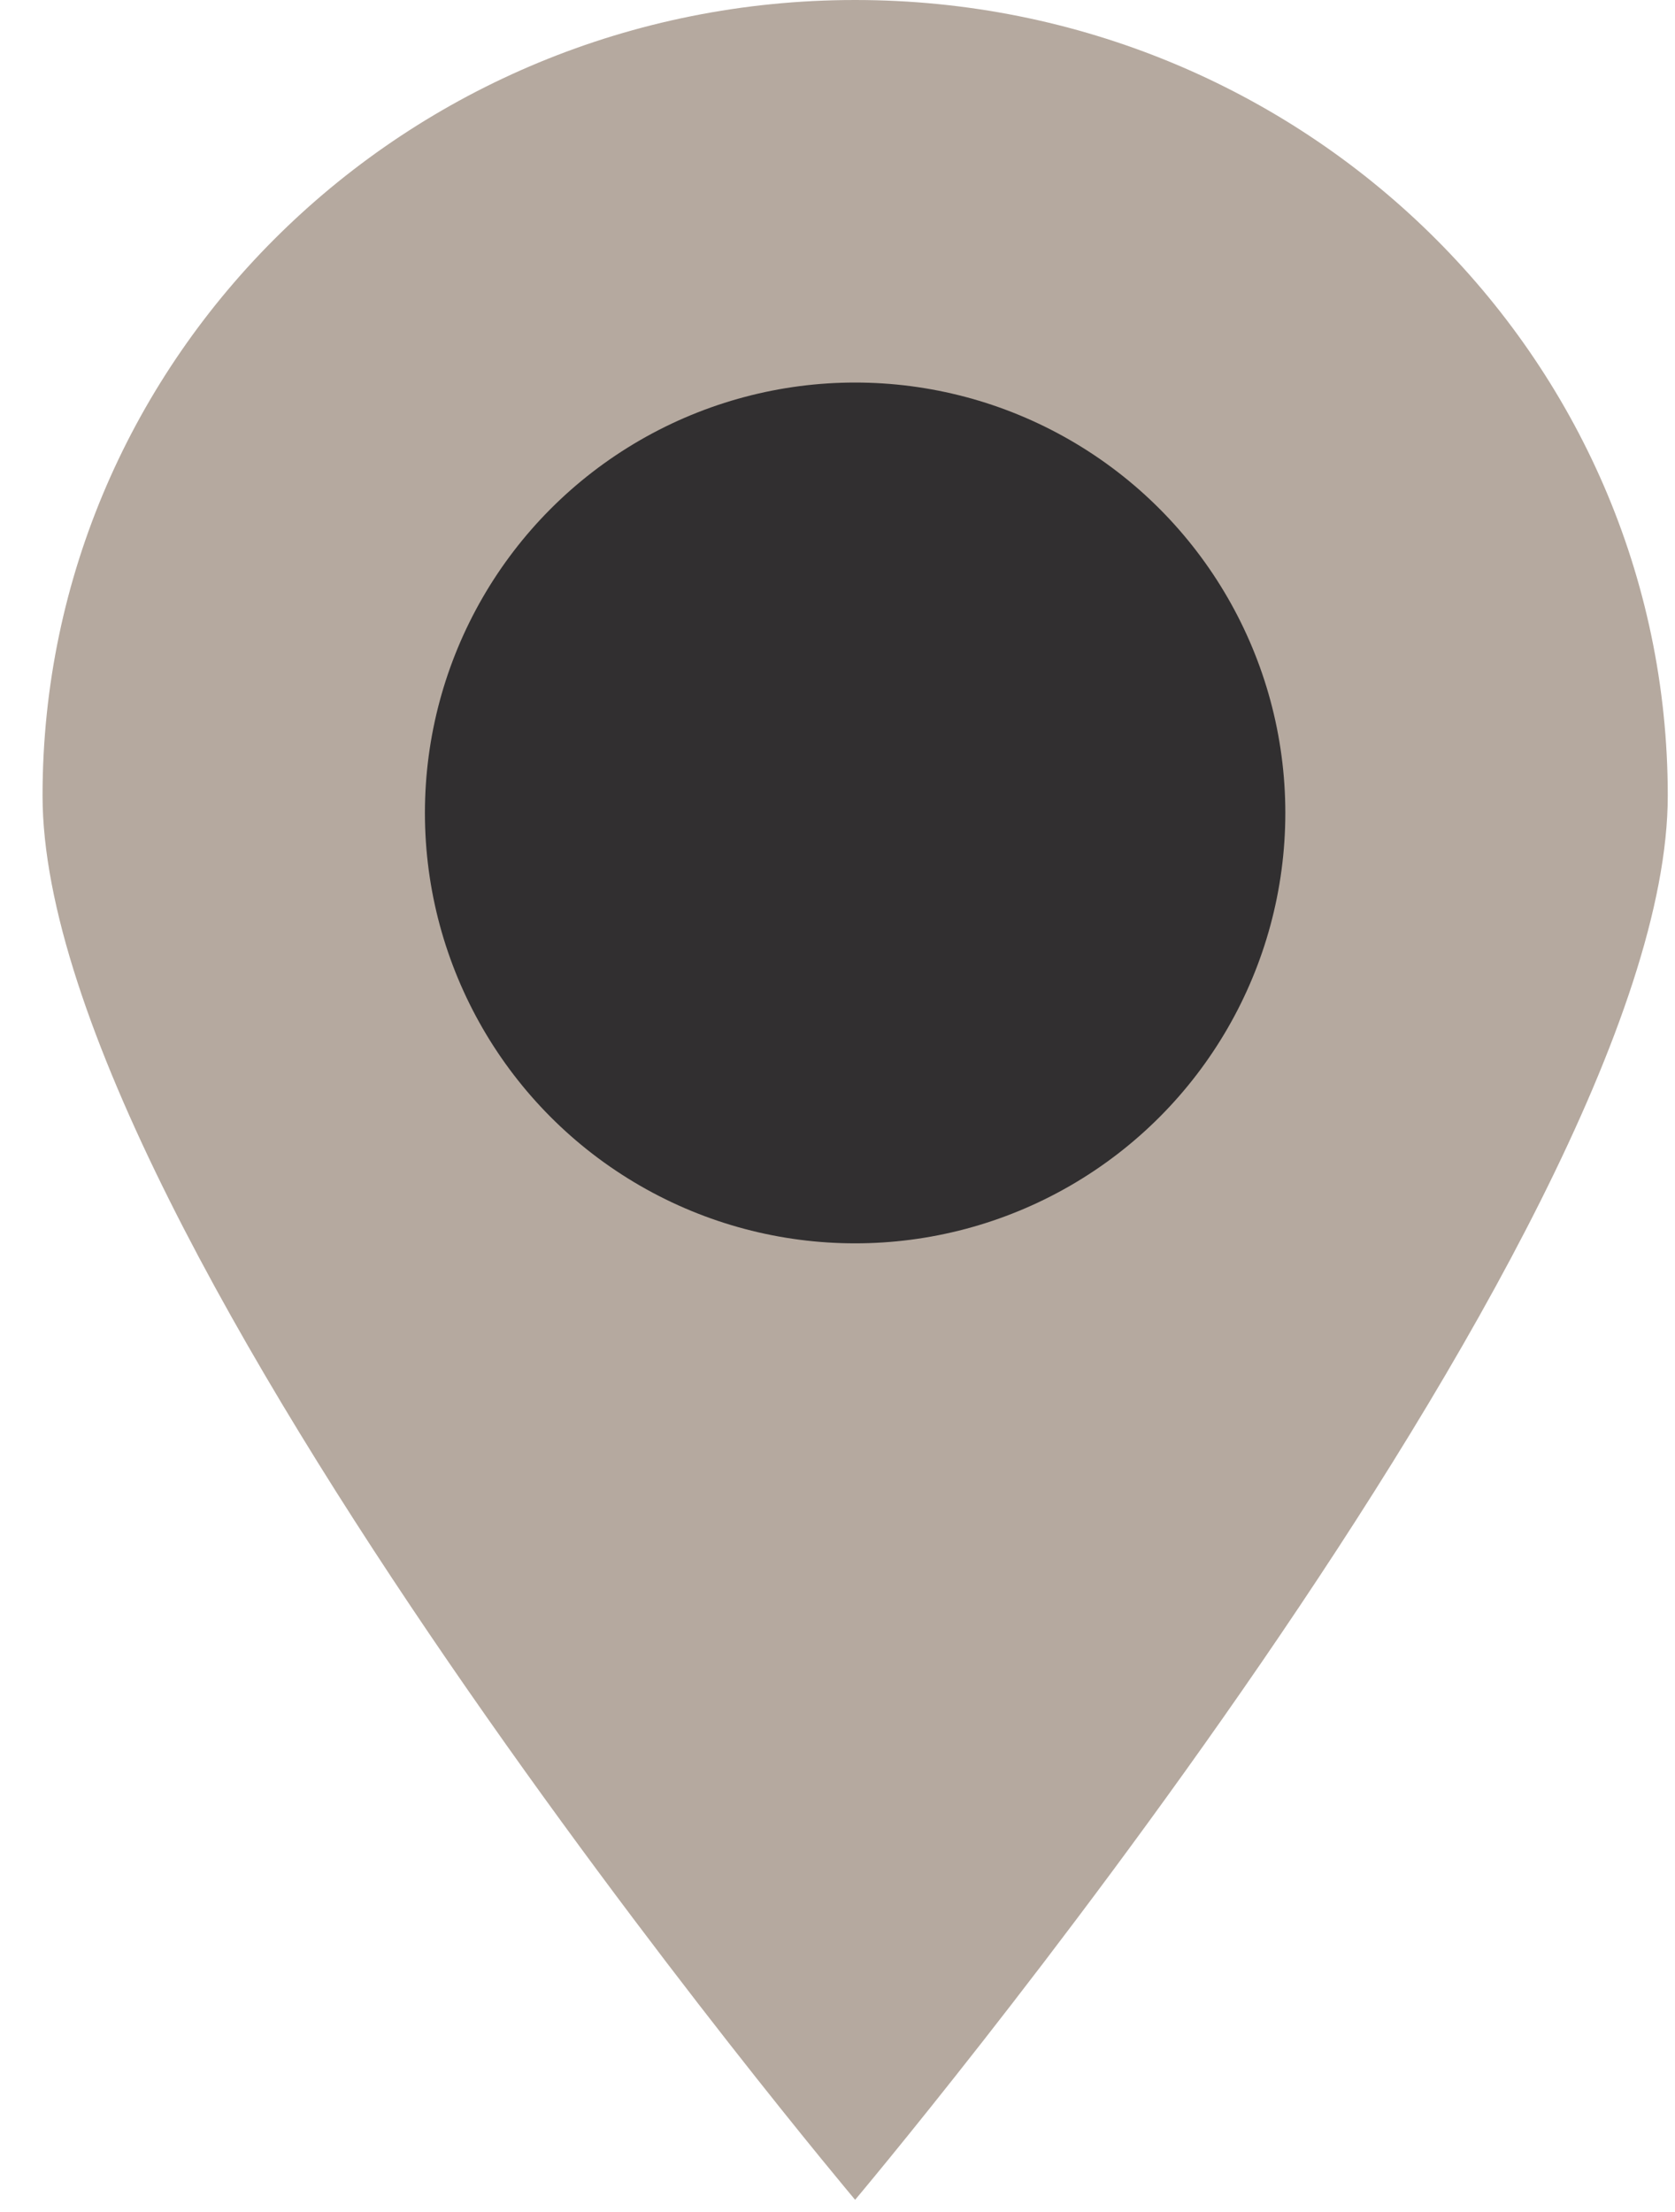
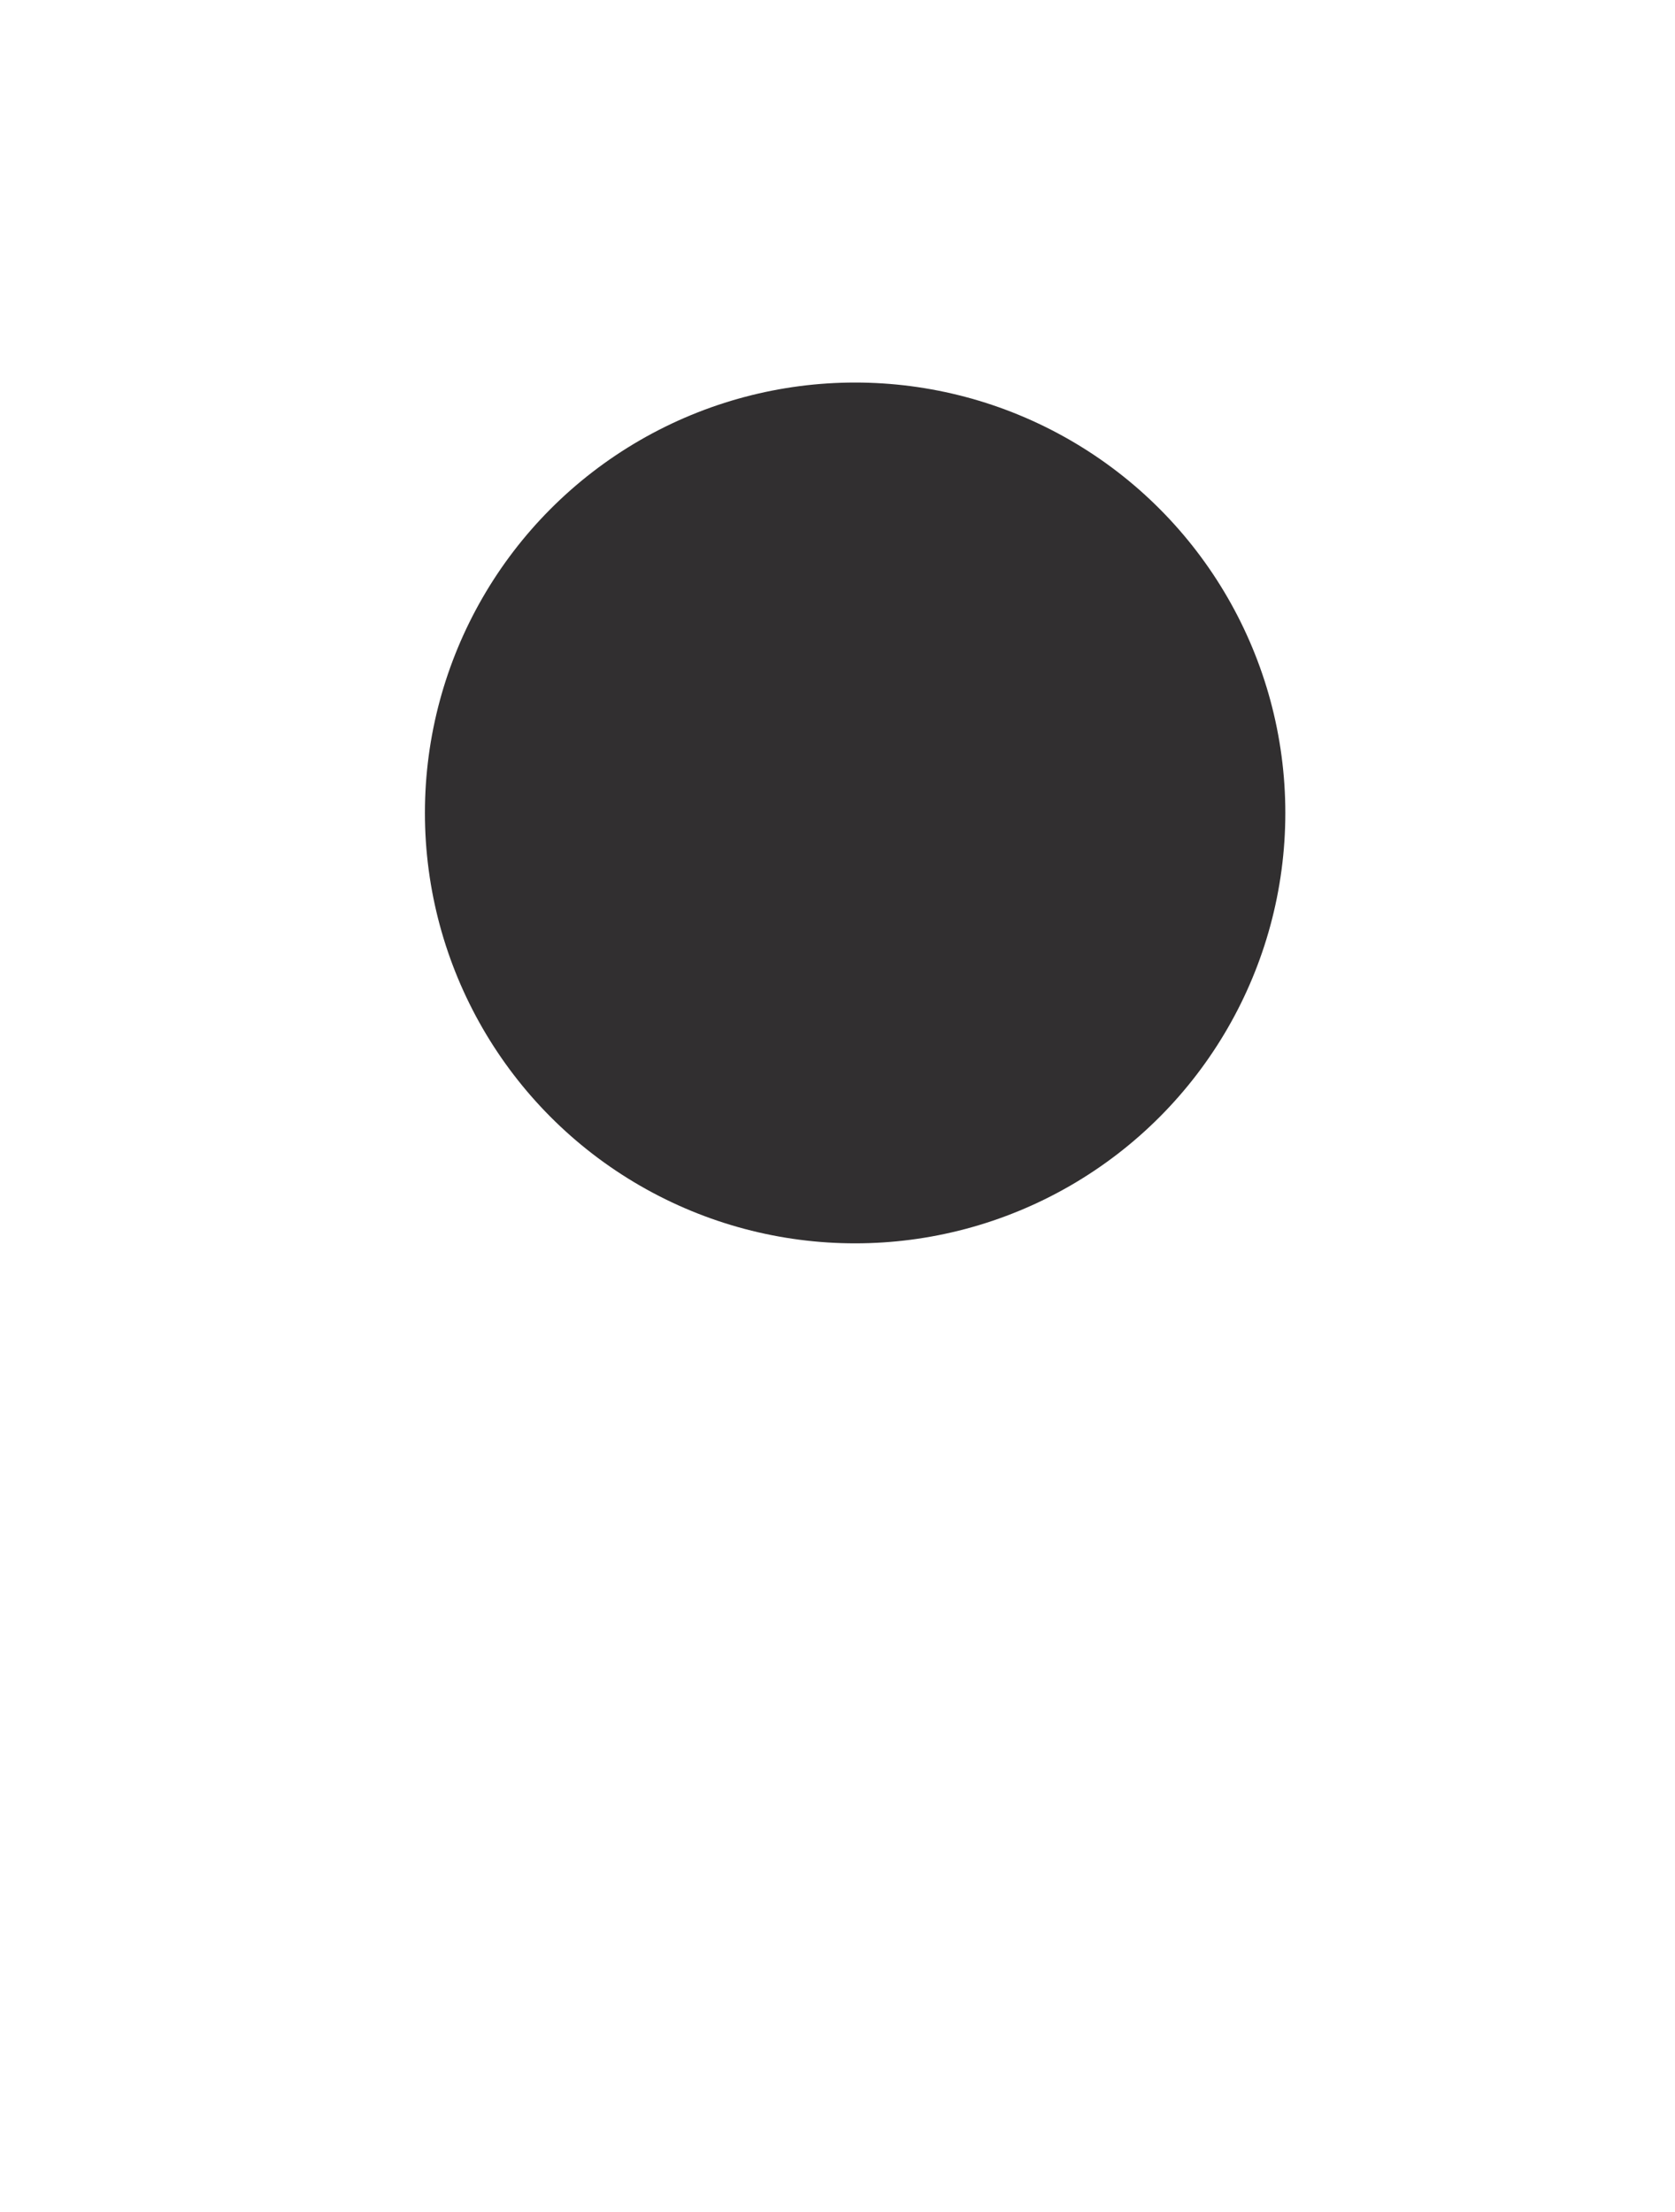
<svg xmlns="http://www.w3.org/2000/svg" width="25" height="33" viewBox="0 0 25 33" fill="none">
-   <path d="M24.892 11.87C24.892 18.426 12.763 32.818 12.763 32.818C12.763 32.818 0.635 18.426 0.635 11.87C0.635 5.314 6.065 0 12.763 0C19.462 0 24.892 5.314 24.892 11.87Z" fill="#B5A99F" />
  <circle cx="12.763" cy="12.128" r="6.421" fill="#312F30" />
</svg>